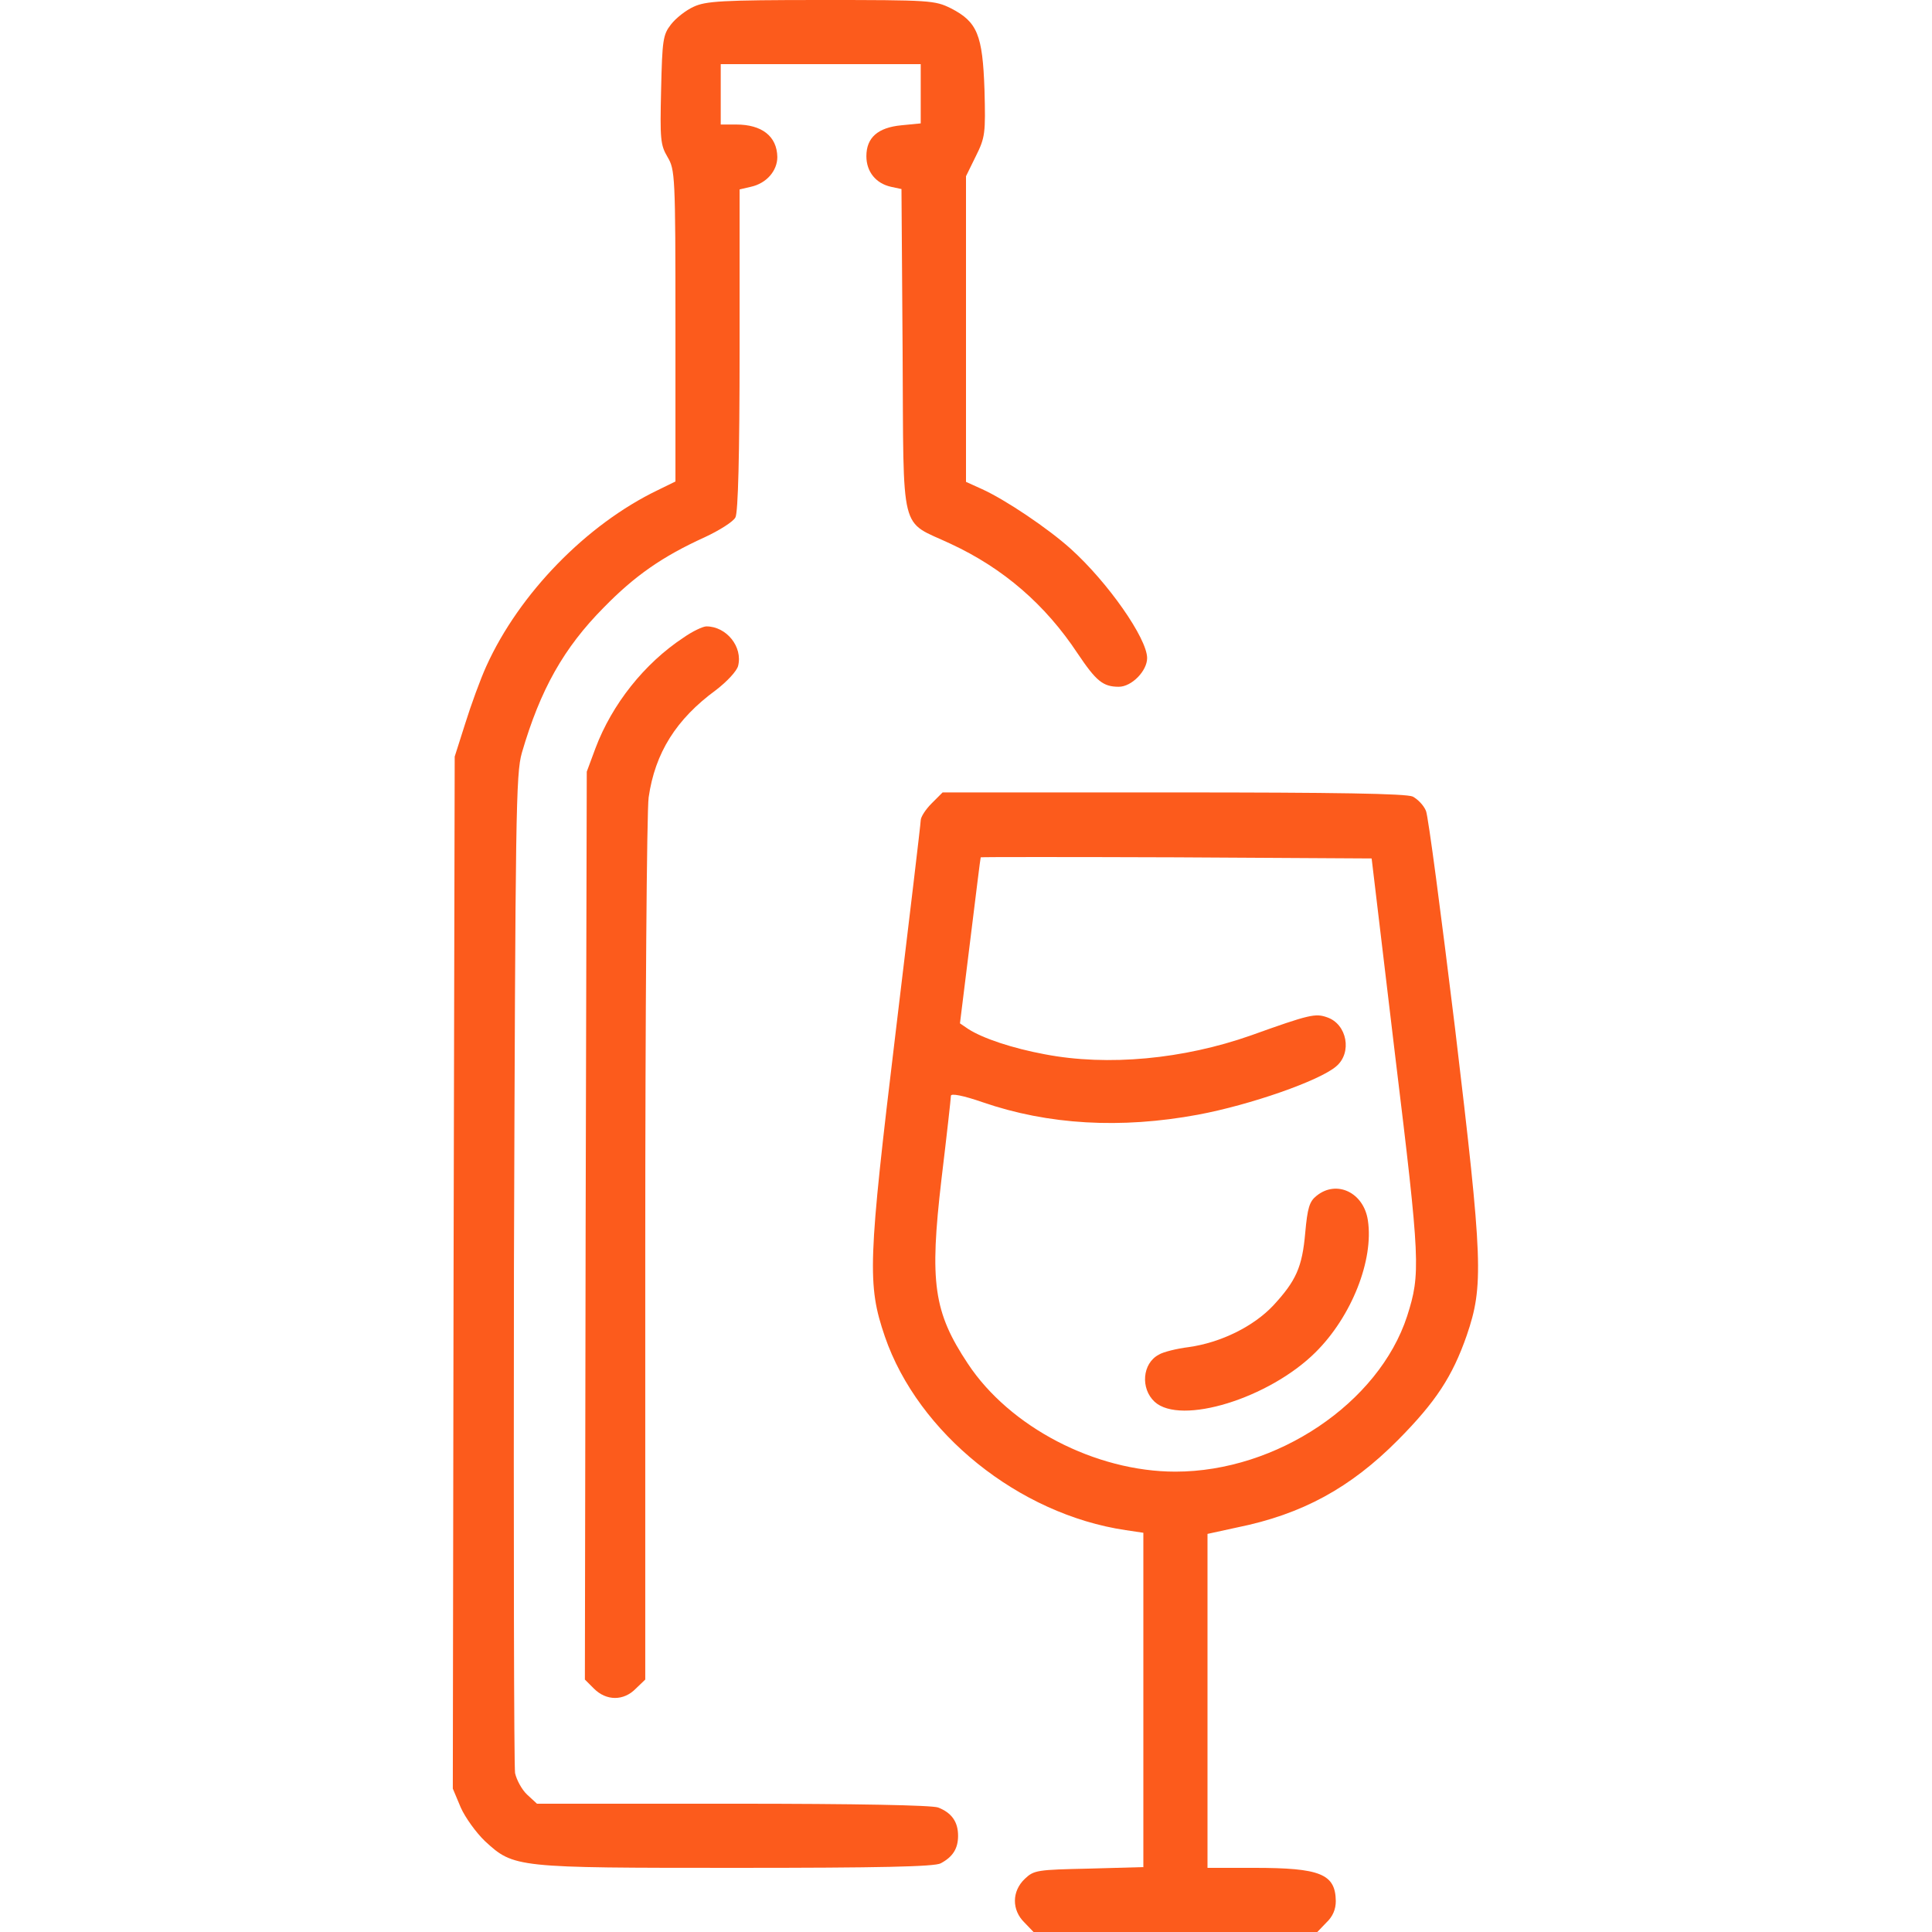
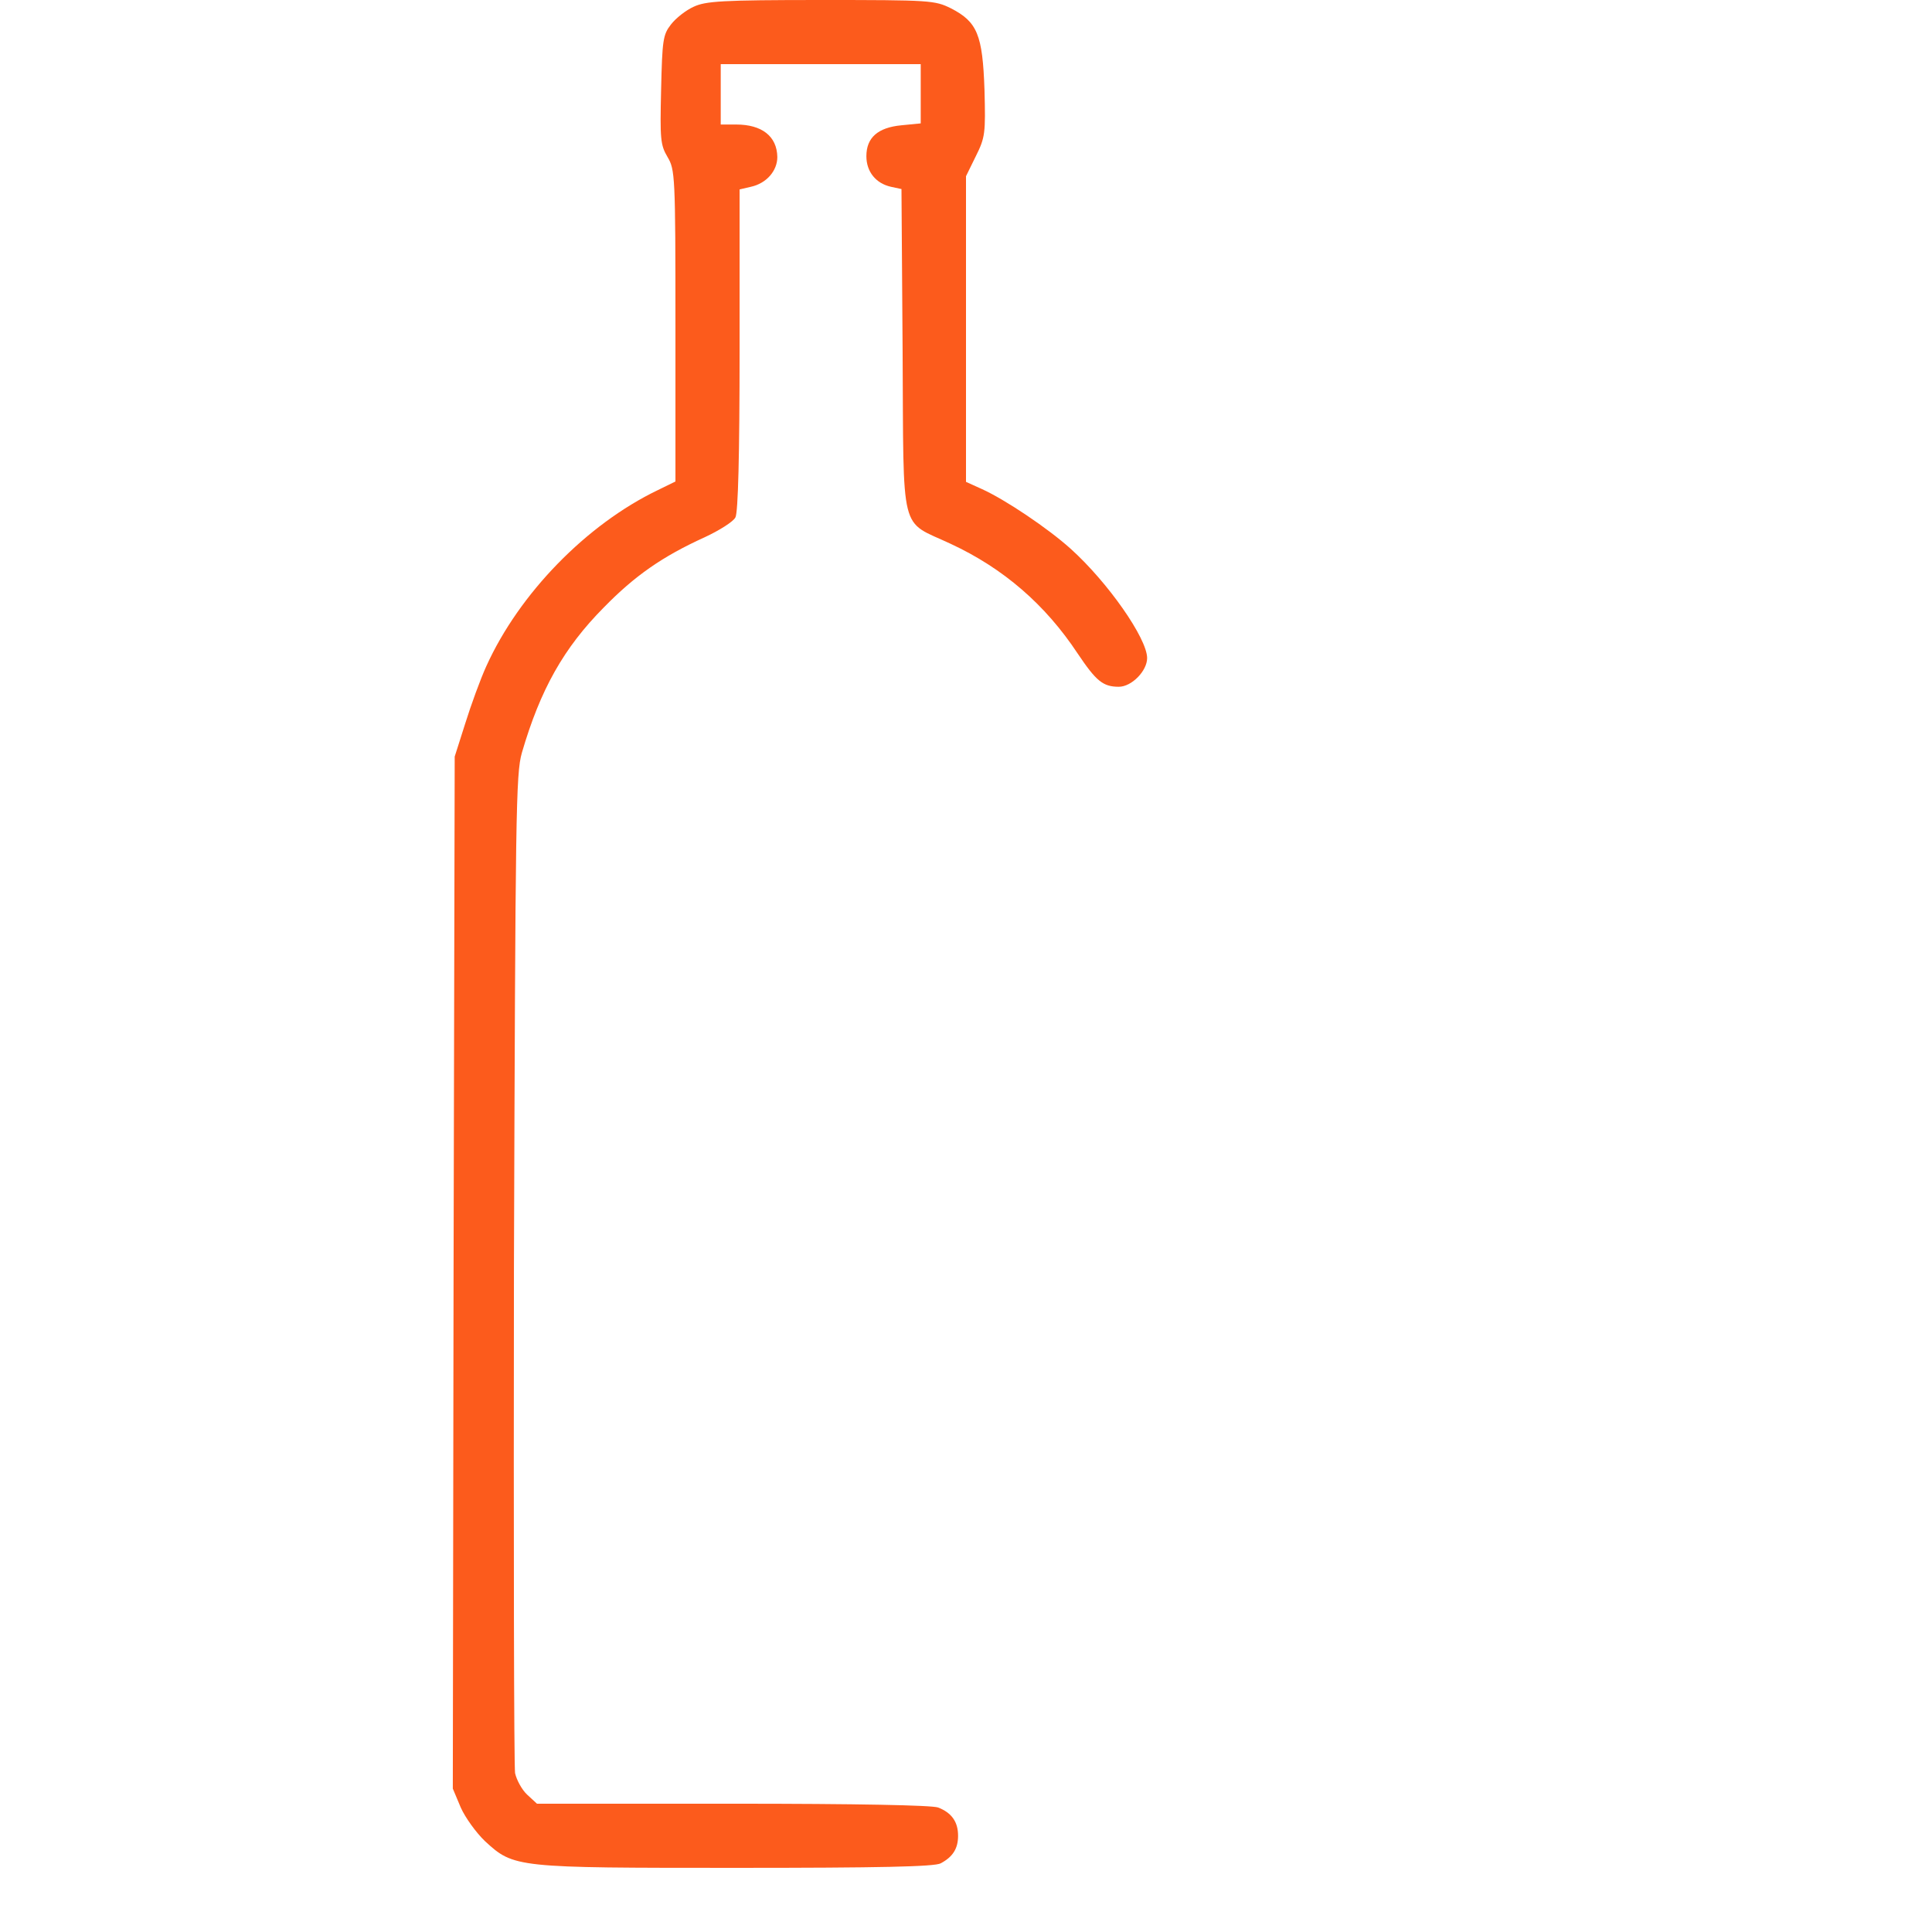
<svg xmlns="http://www.w3.org/2000/svg" version="1.0" width="512pt" height="512pt" viewBox="0 0 512 512" preserveAspectRatio="xMidYMid meet">
  <g transform="translate(0,512) scale(0.1,-0.1)" fill="#FC5B1C" stroke="none">
    <path d="M1838 5102 c-20 -9 -47 -30 -60 -47 -21 -27 -23 -41 -26 -173 -3 -130 -2 -146 17 -178 20 -34 21 -48 21 -448 l0 -412 -47 -23 c-189 -91 -367 -274 -454 -466 -16 -35 -41 -104 -56 -152 l-28 -88 -3 -1368 -2 -1367 21 -50 c12 -27 41 -67 64 -89 77 -71 81 -71 667 -71 376 0 525 3 541 12 32 17 46 39 46 73 0 37 -17 61 -53 75 -18 6 -211 10 -545 10 l-518 0 -26 24 c-14 13 -28 39 -32 57 -3 19 -4 621 -3 1339 4 1208 5 1309 21 1365 49 168 111 278 217 385 82 84 155 135 267 186 39 18 77 42 82 53 7 13 11 163 11 445 l0 424 30 7 c41 9 70 42 70 79 -1 55 -41 86 -109 86 l-41 0 0 80 0 80 265 0 265 0 0 -79 0 -78 -51 -5 c-63 -6 -93 -33 -93 -82 0 -41 25 -72 65 -81 l28 -6 3 -429 c3 -497 -9 -447 127 -511 140 -65 251 -161 337 -291 49 -73 67 -88 109 -88 34 0 75 42 75 76 0 52 -104 201 -203 290 -60 54 -173 130 -235 158 l-42 19 0 405 0 405 26 53 c25 50 26 61 23 176 -5 146 -19 180 -89 216 -43 21 -53 22 -345 22 -263 0 -305 -3 -337 -18z" />
-     <path d="M1811 3430 c-103 -68 -189 -176 -233 -293 l-23 -62 -3 -1203 -2 -1203 24 -24 c33 -33 79 -33 111 0 l25 24 0 1138 c0 626 4 1166 9 1200 17 118 73 207 178 284 30 23 55 50 59 64 13 51 -31 105 -84 105 -9 0 -37 -13 -61 -30z" />
-     <path d="M2469 2991 c-16 -16 -29 -36 -29 -45 0 -8 -30 -259 -66 -558 -74 -614 -76 -672 -29 -810 88 -256 355 -471 638 -513 l47 -7 0 -443 0 -443 -144 -4 c-137 -3 -146 -4 -170 -27 -35 -33 -35 -83 -1 -116 l24 -25 376 0 376 0 24 25 c17 16 25 35 25 57 -1 72 -41 88 -217 88 l-123 0 0 443 0 442 78 17 c173 35 301 105 427 232 100 101 144 168 182 277 45 132 43 194 -31 814 -37 303 -71 562 -77 576 -6 15 -22 31 -35 38 -18 8 -203 11 -635 11 l-611 0 -29 -29z m1228 -666 c67 -551 68 -580 32 -693 -75 -230 -345 -412 -614 -412 -212 0 -439 118 -550 286 -91 137 -102 215 -70 489 14 116 25 215 25 221 0 7 32 1 84 -17 174 -60 366 -71 571 -33 139 26 322 90 366 128 43 36 29 112 -24 130 -31 11 -46 8 -202 -48 -179 -63 -379 -82 -546 -50 -86 16 -164 42 -203 67 l-22 15 27 218 c15 121 27 220 28 222 1 1 234 1 518 0 l518 -3 62 -520z" />
-     <path d="M3489 1951 c-19 -15 -24 -32 -30 -98 -8 -91 -24 -127 -85 -193 -52 -55 -138 -98 -224 -110 -32 -4 -68 -13 -79 -20 -44 -23 -49 -90 -11 -125 69 -63 303 9 426 131 96 95 155 245 139 350 -11 74 -83 108 -136 65z" />
  </g>
</svg>